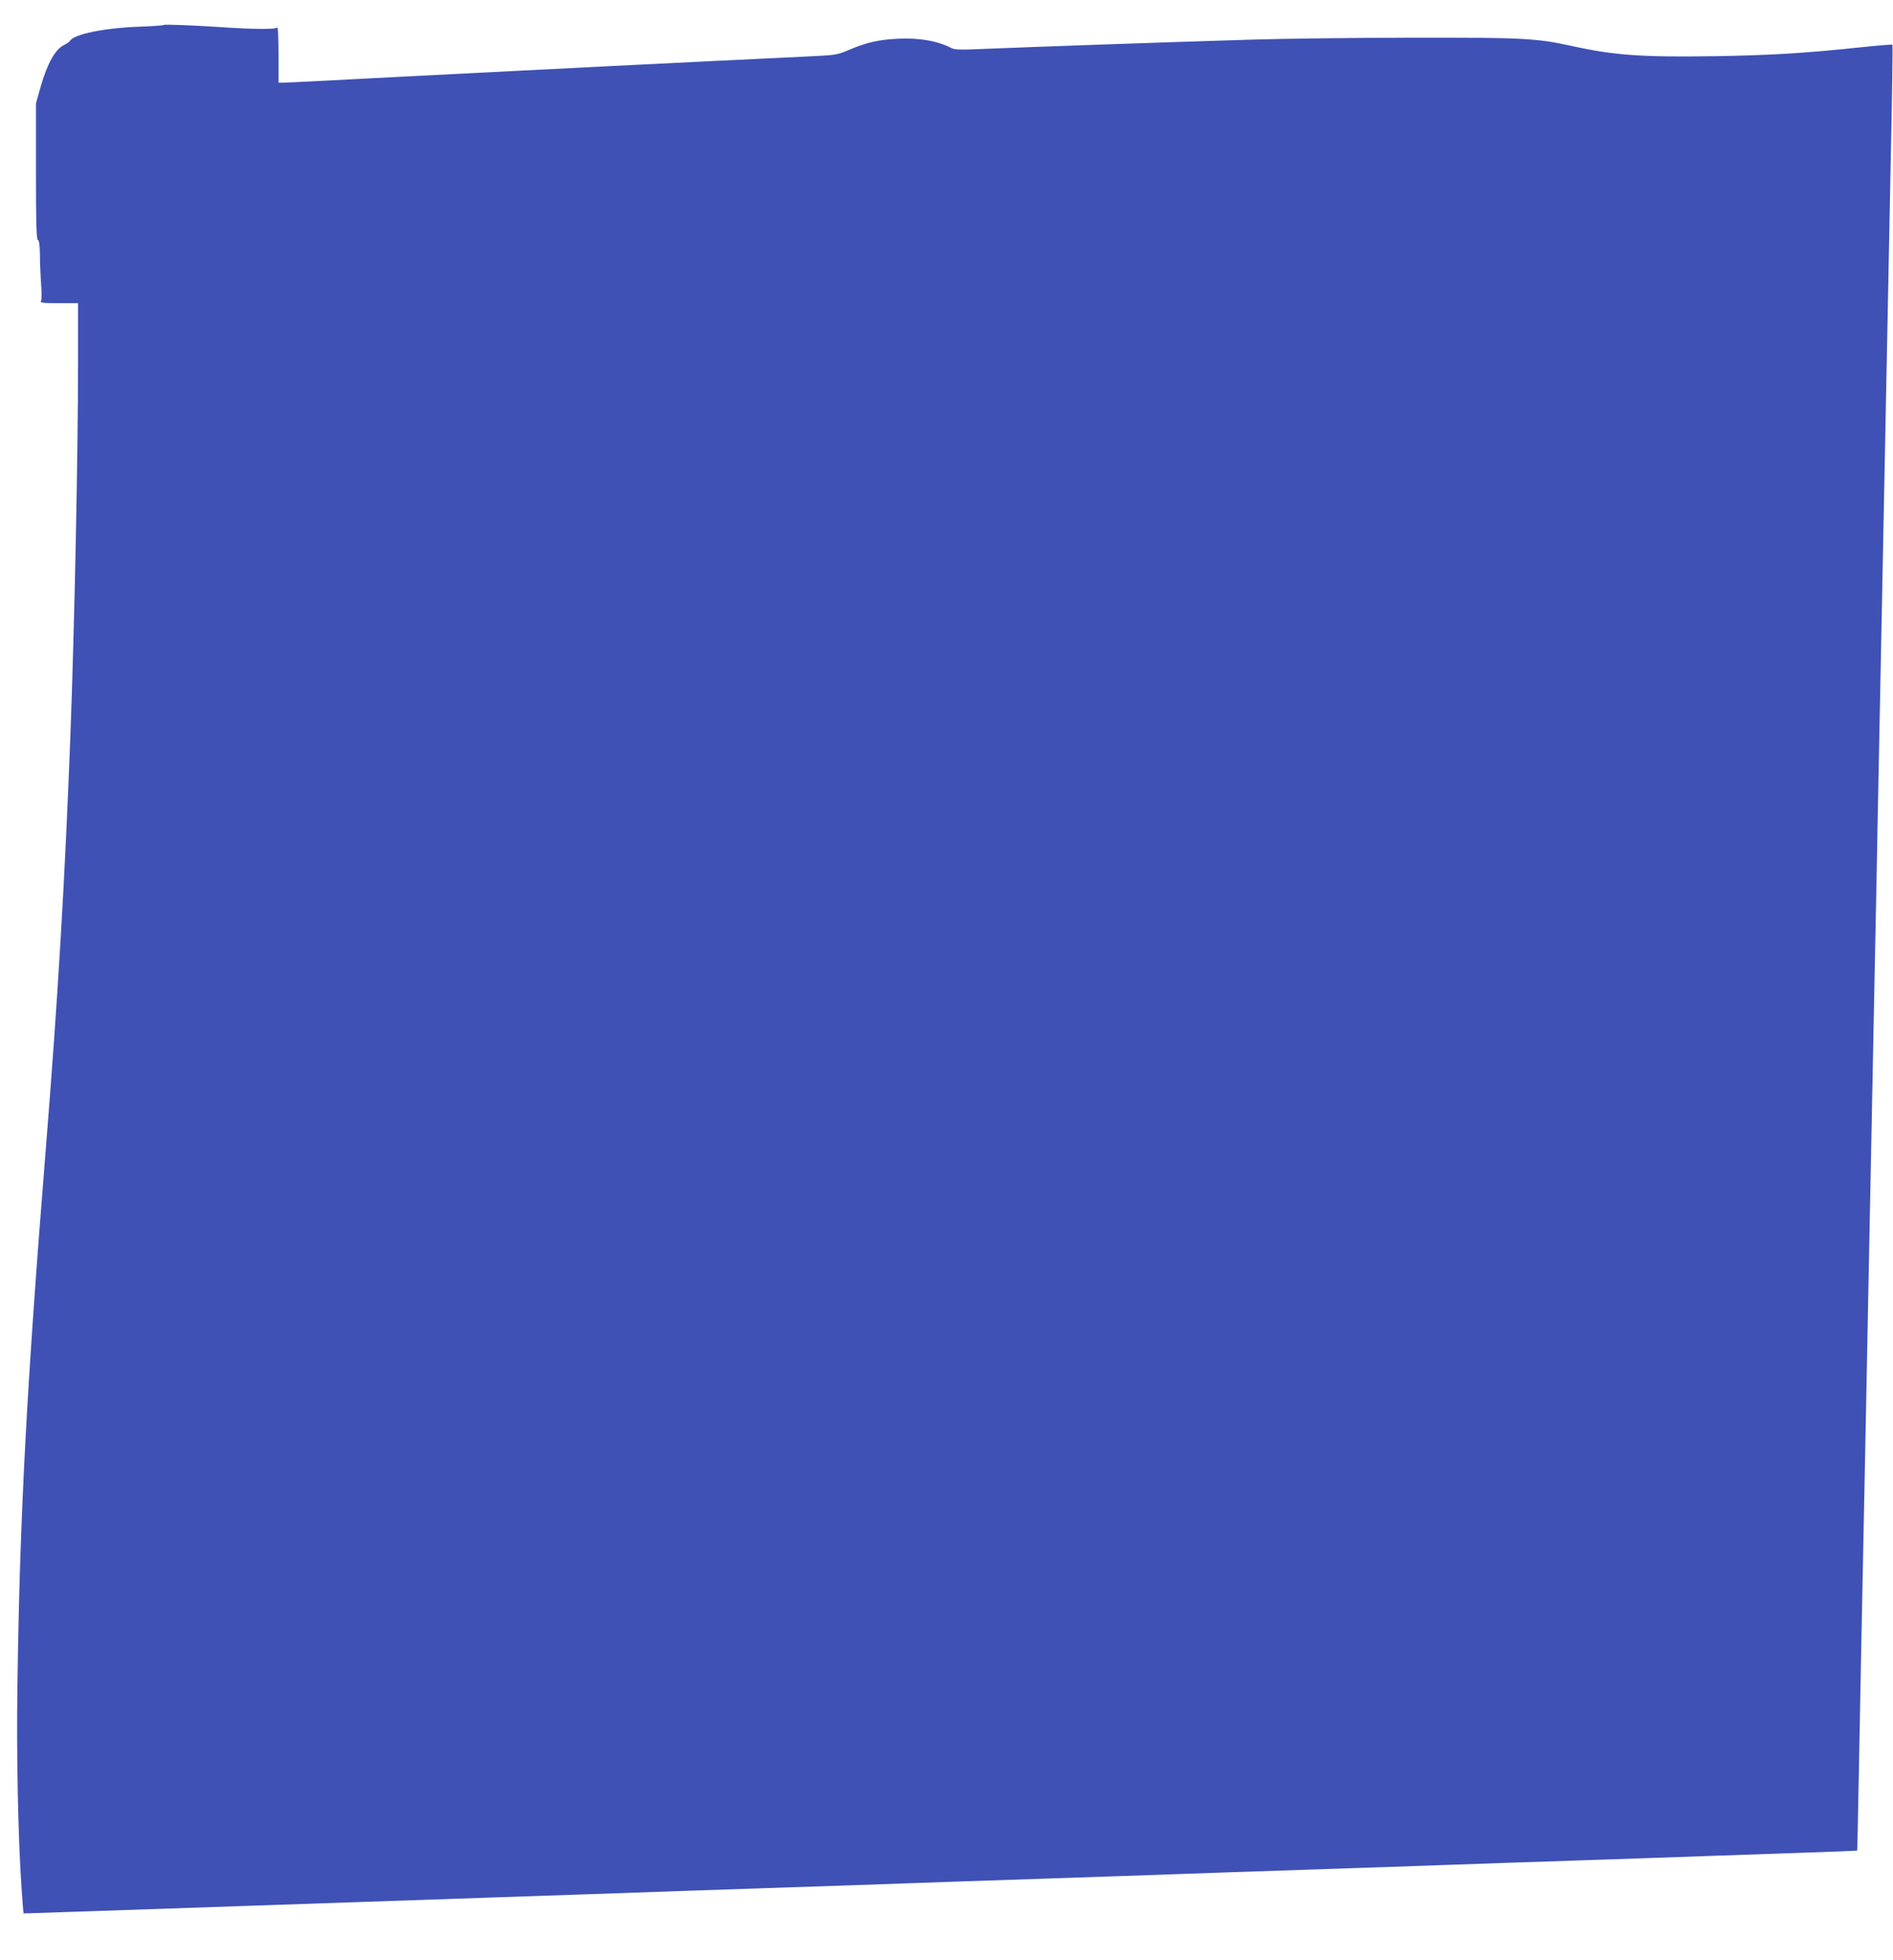
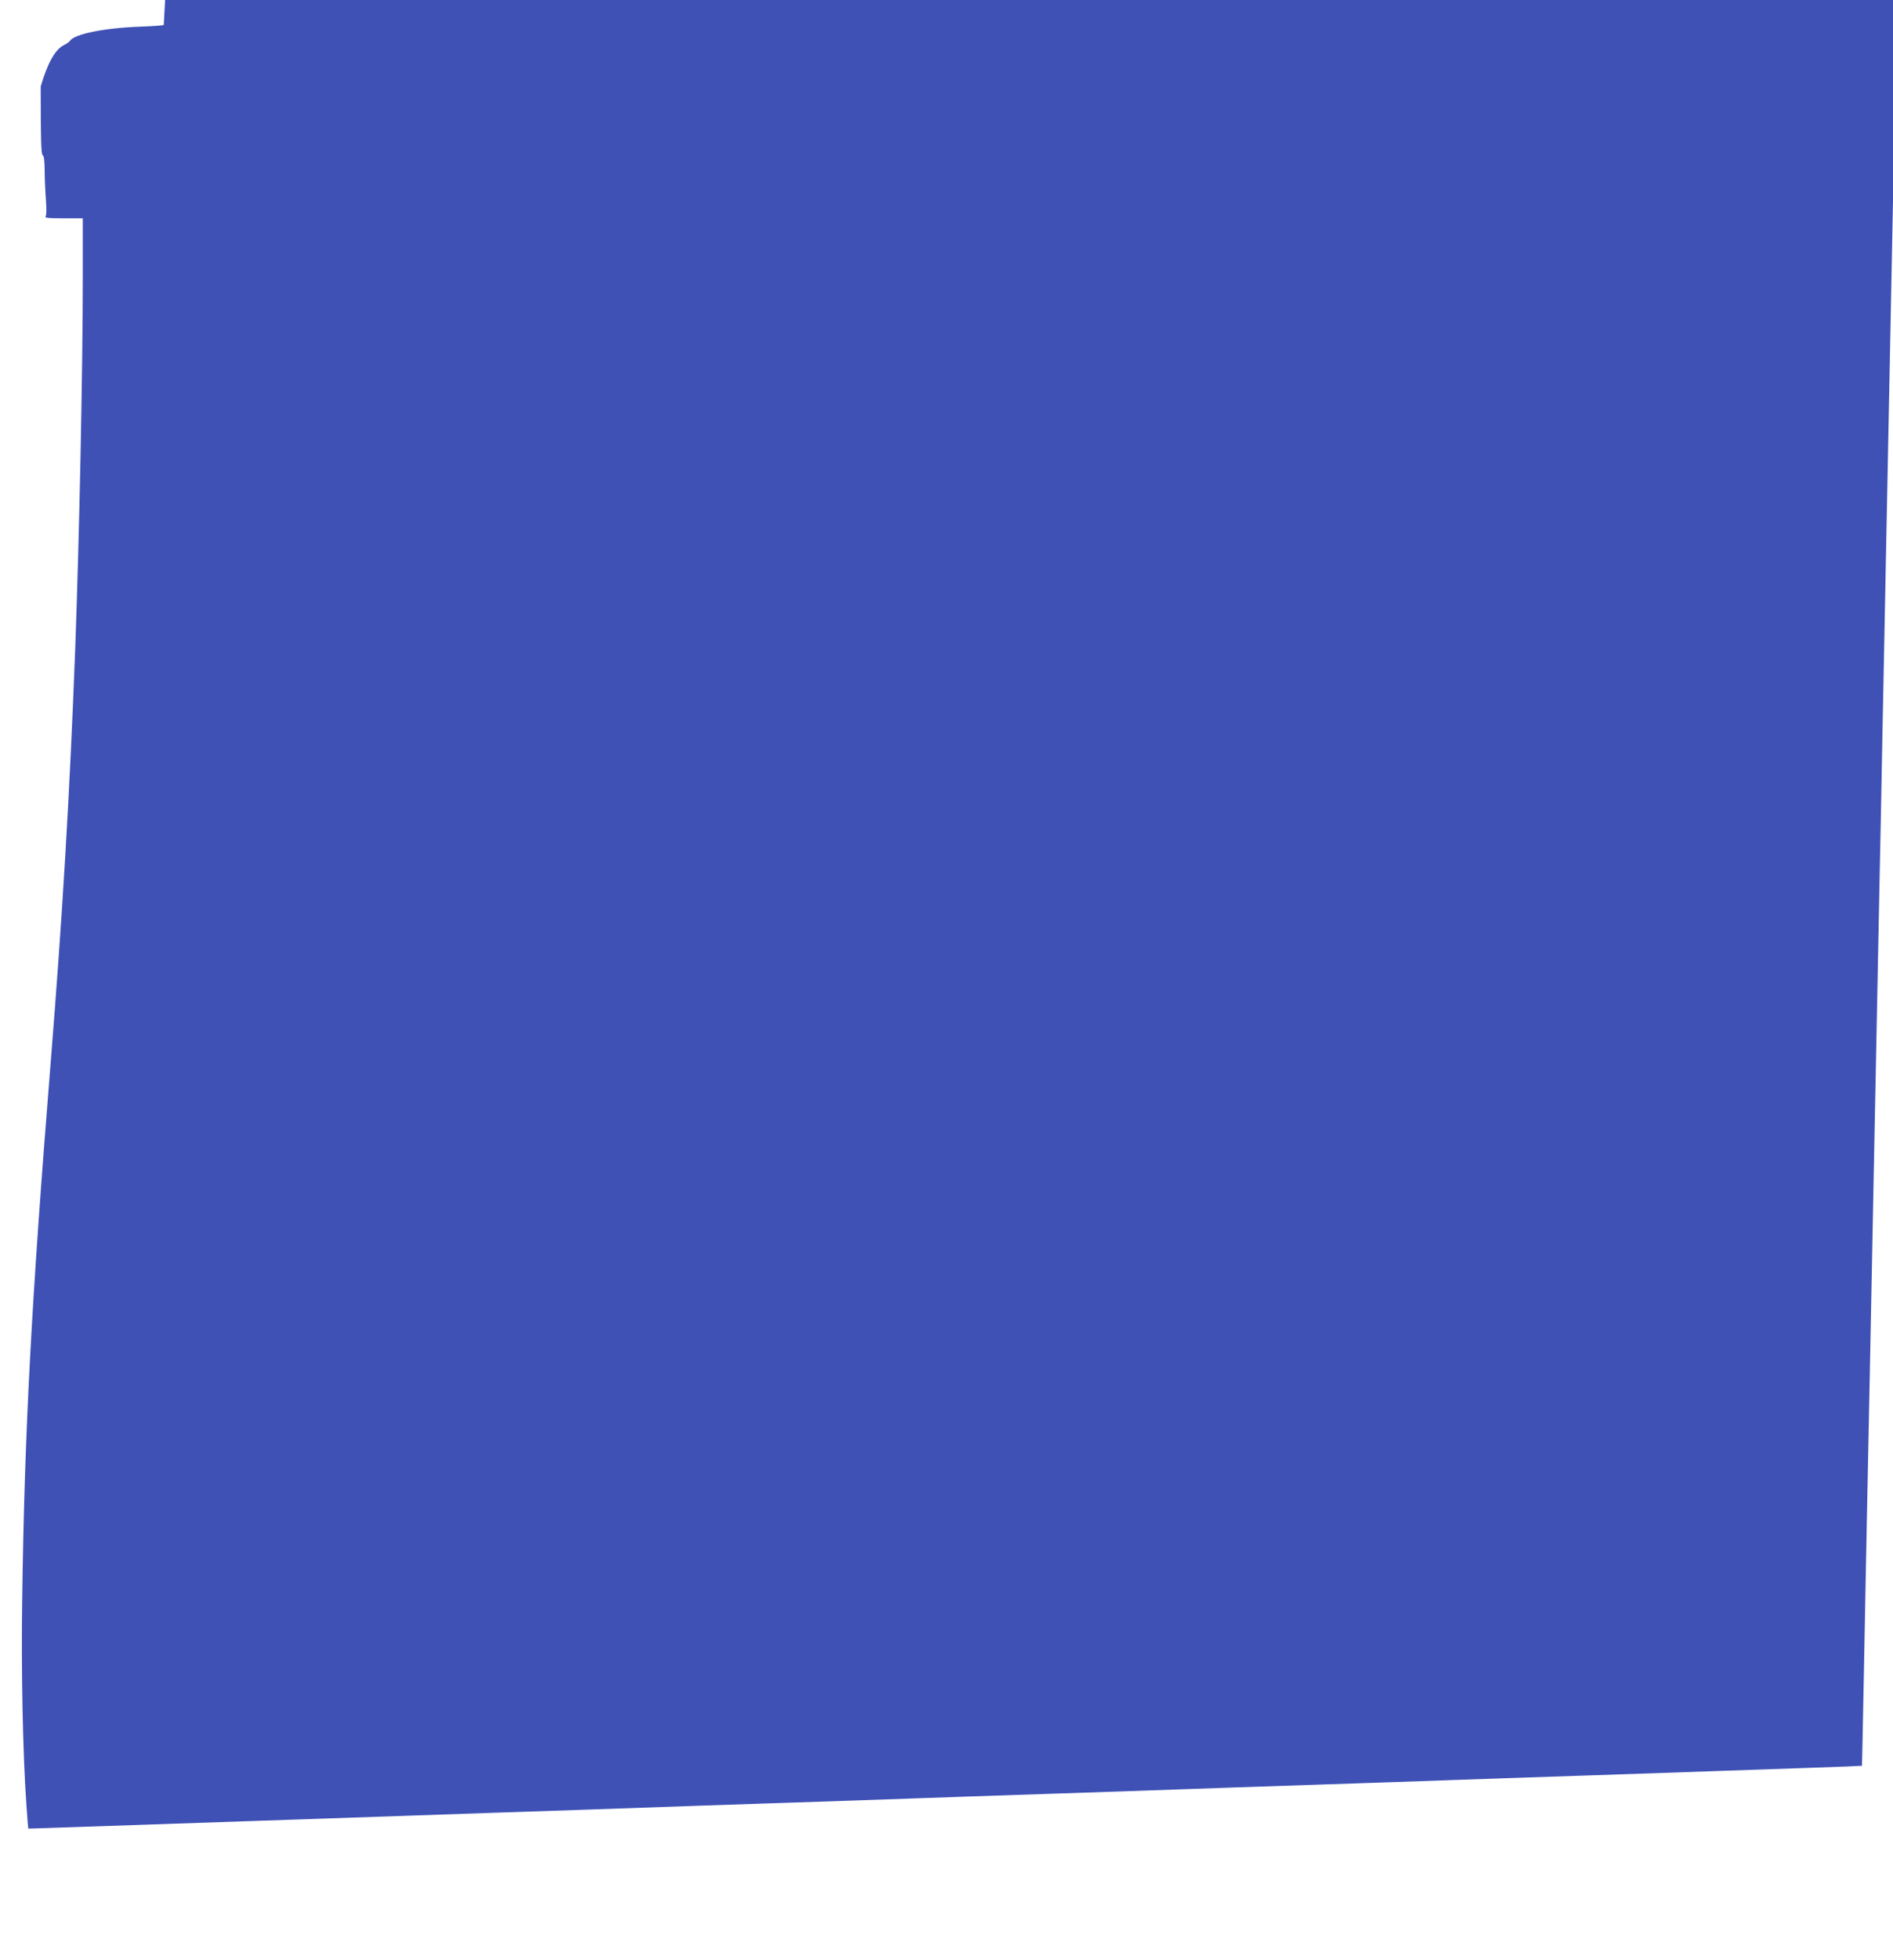
<svg xmlns="http://www.w3.org/2000/svg" version="1.0" width="1237pt" height="1280pt" viewBox="0 0 1237 1280" preserveAspectRatio="xMidYMid meet">
  <g transform="translate(0,1280) scale(0.1,-0.1)" fill="#3f51b5" stroke="none">
-     <path d="M1070 12637 c-3 -3 -70 -8 -150 -11 -236 -8 -434 -48 -463 -93 -4 -7 -22 -19 -40 -28 -56 -27 -108 -120 -151 -270 l-31 -110 0 -444 c0 -347 3 -445 13 -449 8 -2 12 -33 13 -100 0 -53 4 -140 8 -192 4 -56 4 -100 -2 -107 -7 -10 17 -13 117 -13 l126 0 0 -377 c0 -615 -23 -1716 -50 -2448 -36 -945 -82 -1718 -160 -2690 -126 -1561 -171 -2416 -186 -3505 -7 -462 4 -1002 27 -1335 6 -88 12 -161 13 -161 0 -1 170 5 376 12 968 33 1285 44 2750 94 327 11 723 24 880 30 157 6 553 19 880 30 327 11 723 24 880 30 157 6 553 19 880 30 327 11 723 24 880 30 157 6 553 19 880 30 327 11 723 24 880 30 157 6 553 19 880 30 327 11 721 24 875 30 154 5 429 15 610 21 182 6 330 12 331 13 1 0 6 280 13 621 6 341 16 827 21 1080 5 253 14 699 20 990 6 292 15 753 20 1025 5 272 14 723 20 1003 5 279 15 734 20 1012 6 278 15 733 20 1013 39 1962 59 2993 85 4291 9 414 14 756 11 759 -3 2 -96 -5 -208 -17 -369 -39 -589 -52 -959 -58 -477 -7 -654 6 -934 68 -225 49 -310 54 -1040 53 -368 -1 -843 -6 -1055 -13 -539 -16 -1498 -50 -1730 -60 -159 -7 -200 -7 -222 5 -91 47 -212 68 -351 61 -126 -6 -205 -24 -322 -74 -78 -33 -84 -33 -295 -43 -676 -32 -1955 -96 -2610 -130 -415 -22 -770 -40 -787 -40 l-33 0 0 188 c0 113 -4 181 -9 173 -9 -14 -150 -13 -386 3 -173 11 -350 18 -355 13z" />
+     <path d="M1070 12637 c-3 -3 -70 -8 -150 -11 -236 -8 -434 -48 -463 -93 -4 -7 -22 -19 -40 -28 -56 -27 -108 -120 -151 -270 c0 -347 3 -445 13 -449 8 -2 12 -33 13 -100 0 -53 4 -140 8 -192 4 -56 4 -100 -2 -107 -7 -10 17 -13 117 -13 l126 0 0 -377 c0 -615 -23 -1716 -50 -2448 -36 -945 -82 -1718 -160 -2690 -126 -1561 -171 -2416 -186 -3505 -7 -462 4 -1002 27 -1335 6 -88 12 -161 13 -161 0 -1 170 5 376 12 968 33 1285 44 2750 94 327 11 723 24 880 30 157 6 553 19 880 30 327 11 723 24 880 30 157 6 553 19 880 30 327 11 723 24 880 30 157 6 553 19 880 30 327 11 723 24 880 30 157 6 553 19 880 30 327 11 721 24 875 30 154 5 429 15 610 21 182 6 330 12 331 13 1 0 6 280 13 621 6 341 16 827 21 1080 5 253 14 699 20 990 6 292 15 753 20 1025 5 272 14 723 20 1003 5 279 15 734 20 1012 6 278 15 733 20 1013 39 1962 59 2993 85 4291 9 414 14 756 11 759 -3 2 -96 -5 -208 -17 -369 -39 -589 -52 -959 -58 -477 -7 -654 6 -934 68 -225 49 -310 54 -1040 53 -368 -1 -843 -6 -1055 -13 -539 -16 -1498 -50 -1730 -60 -159 -7 -200 -7 -222 5 -91 47 -212 68 -351 61 -126 -6 -205 -24 -322 -74 -78 -33 -84 -33 -295 -43 -676 -32 -1955 -96 -2610 -130 -415 -22 -770 -40 -787 -40 l-33 0 0 188 c0 113 -4 181 -9 173 -9 -14 -150 -13 -386 3 -173 11 -350 18 -355 13z" />
  </g>
</svg>